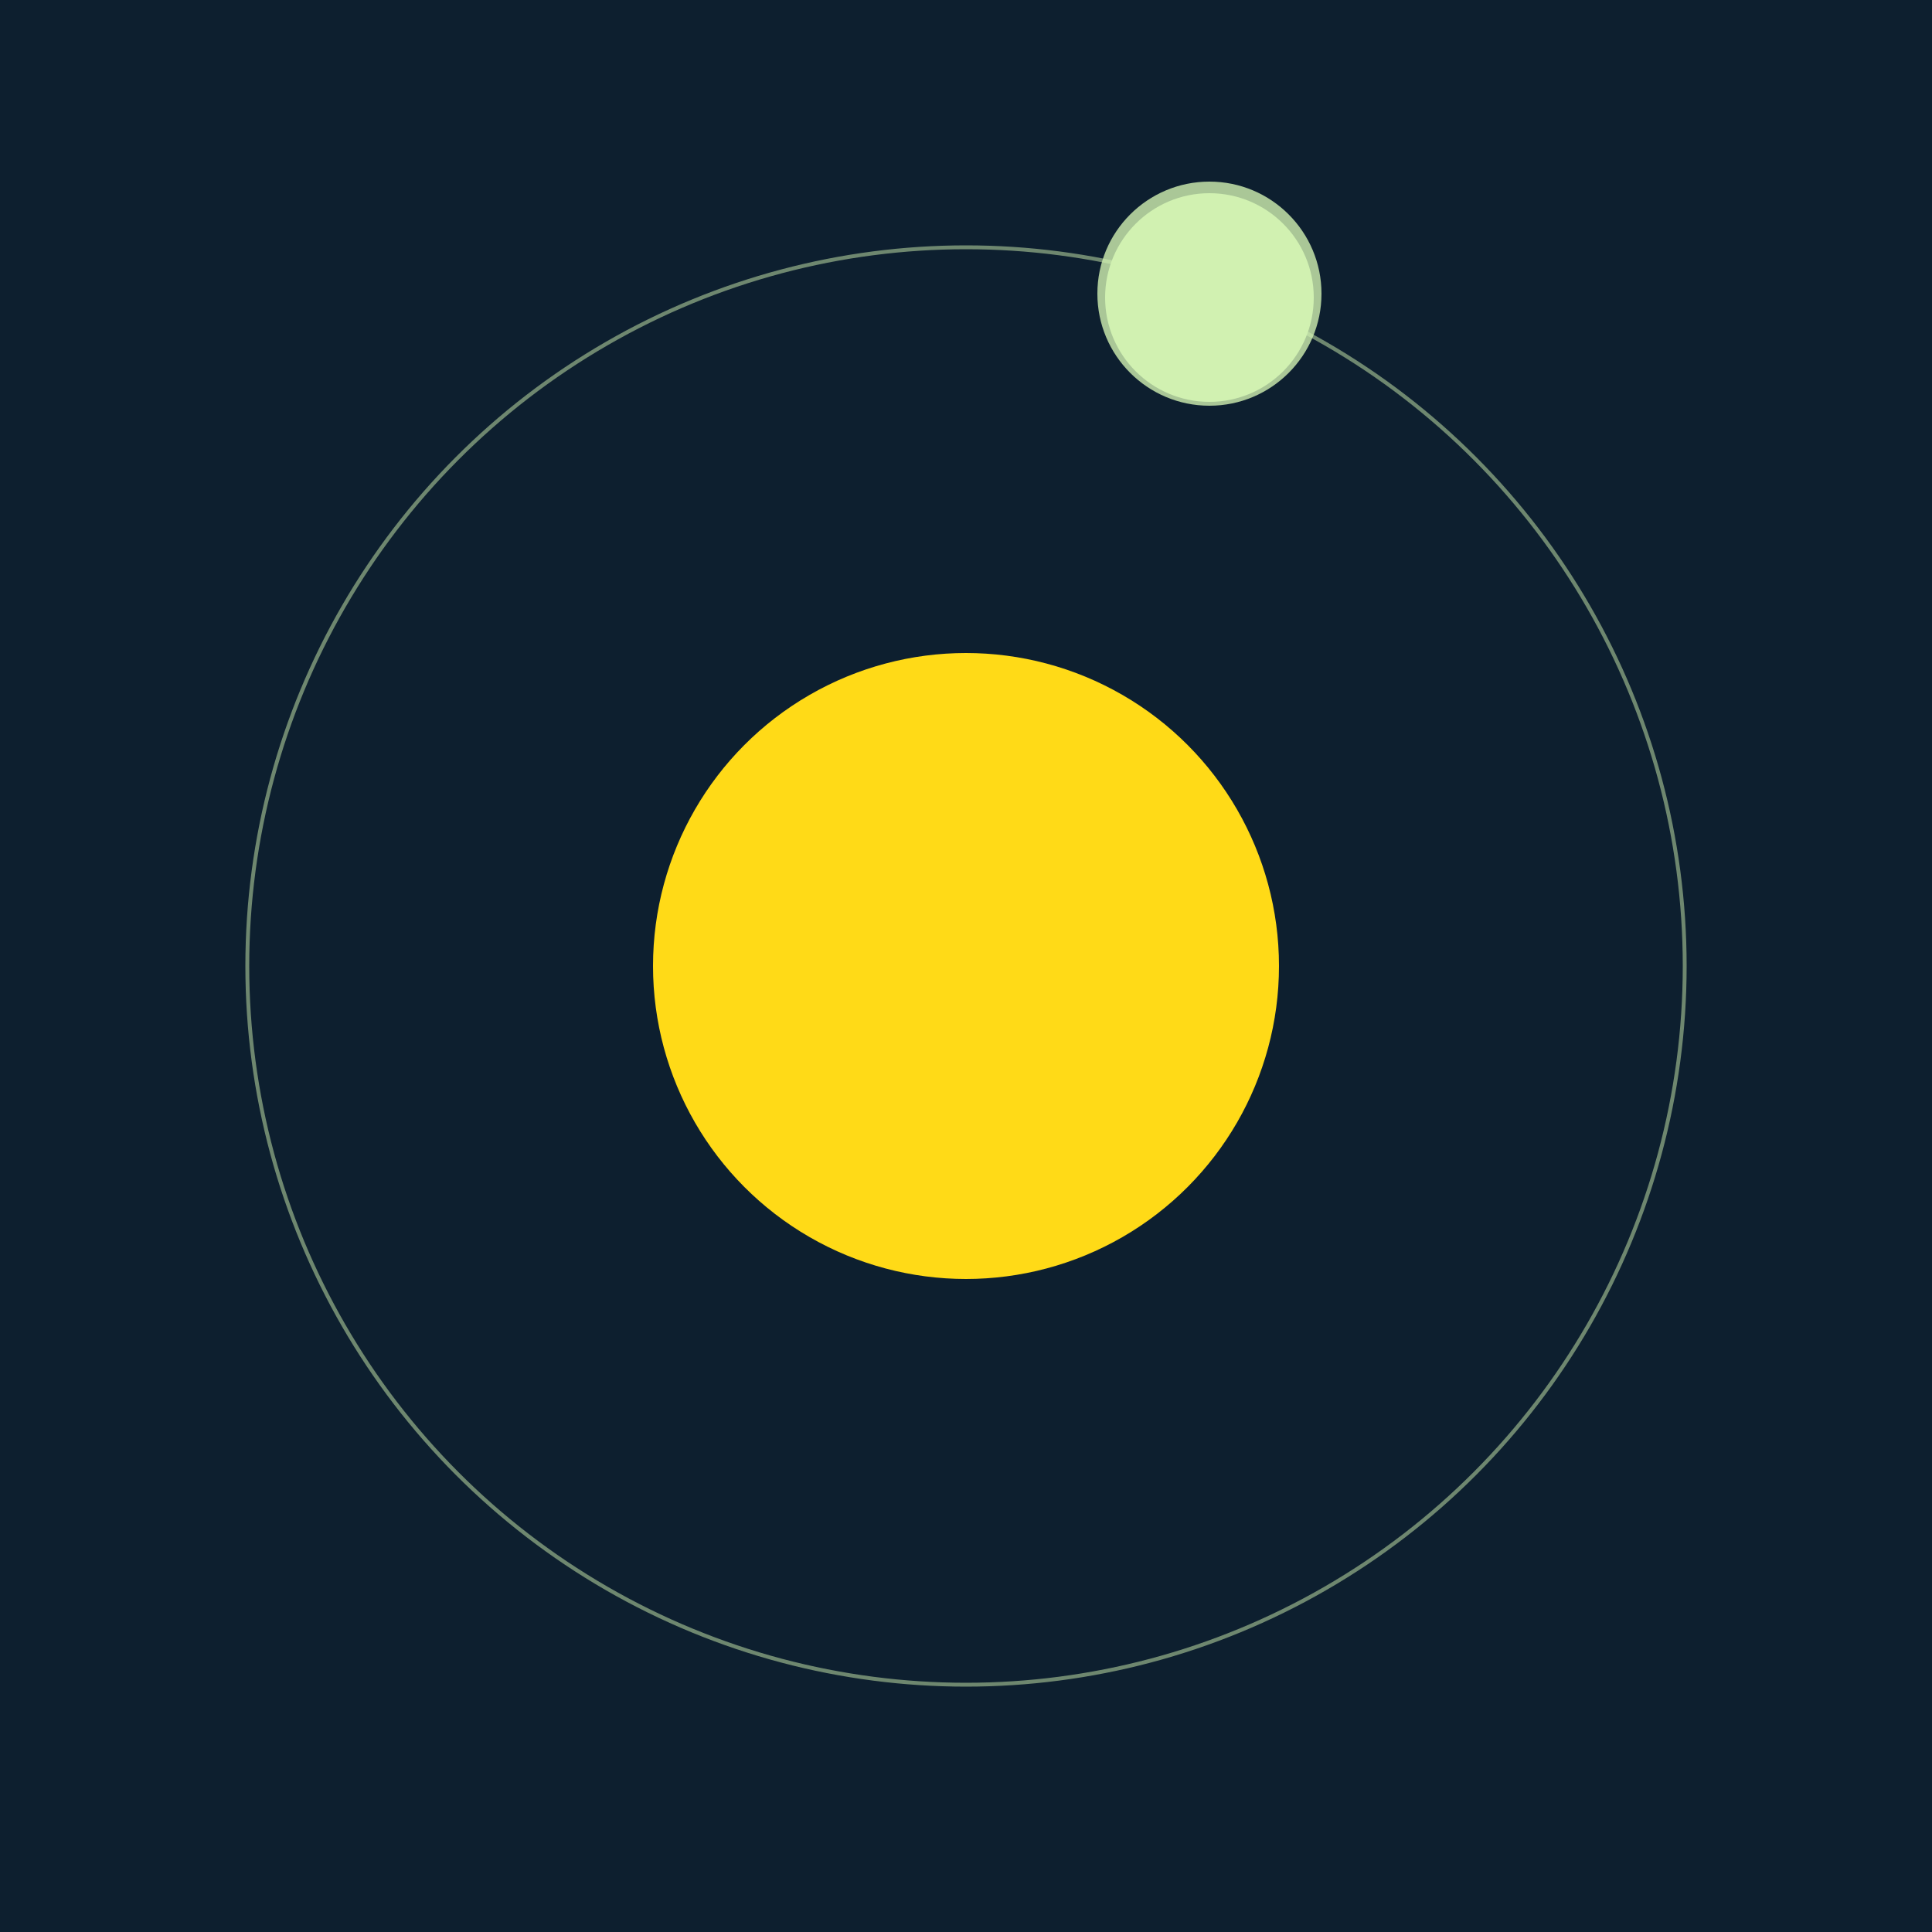
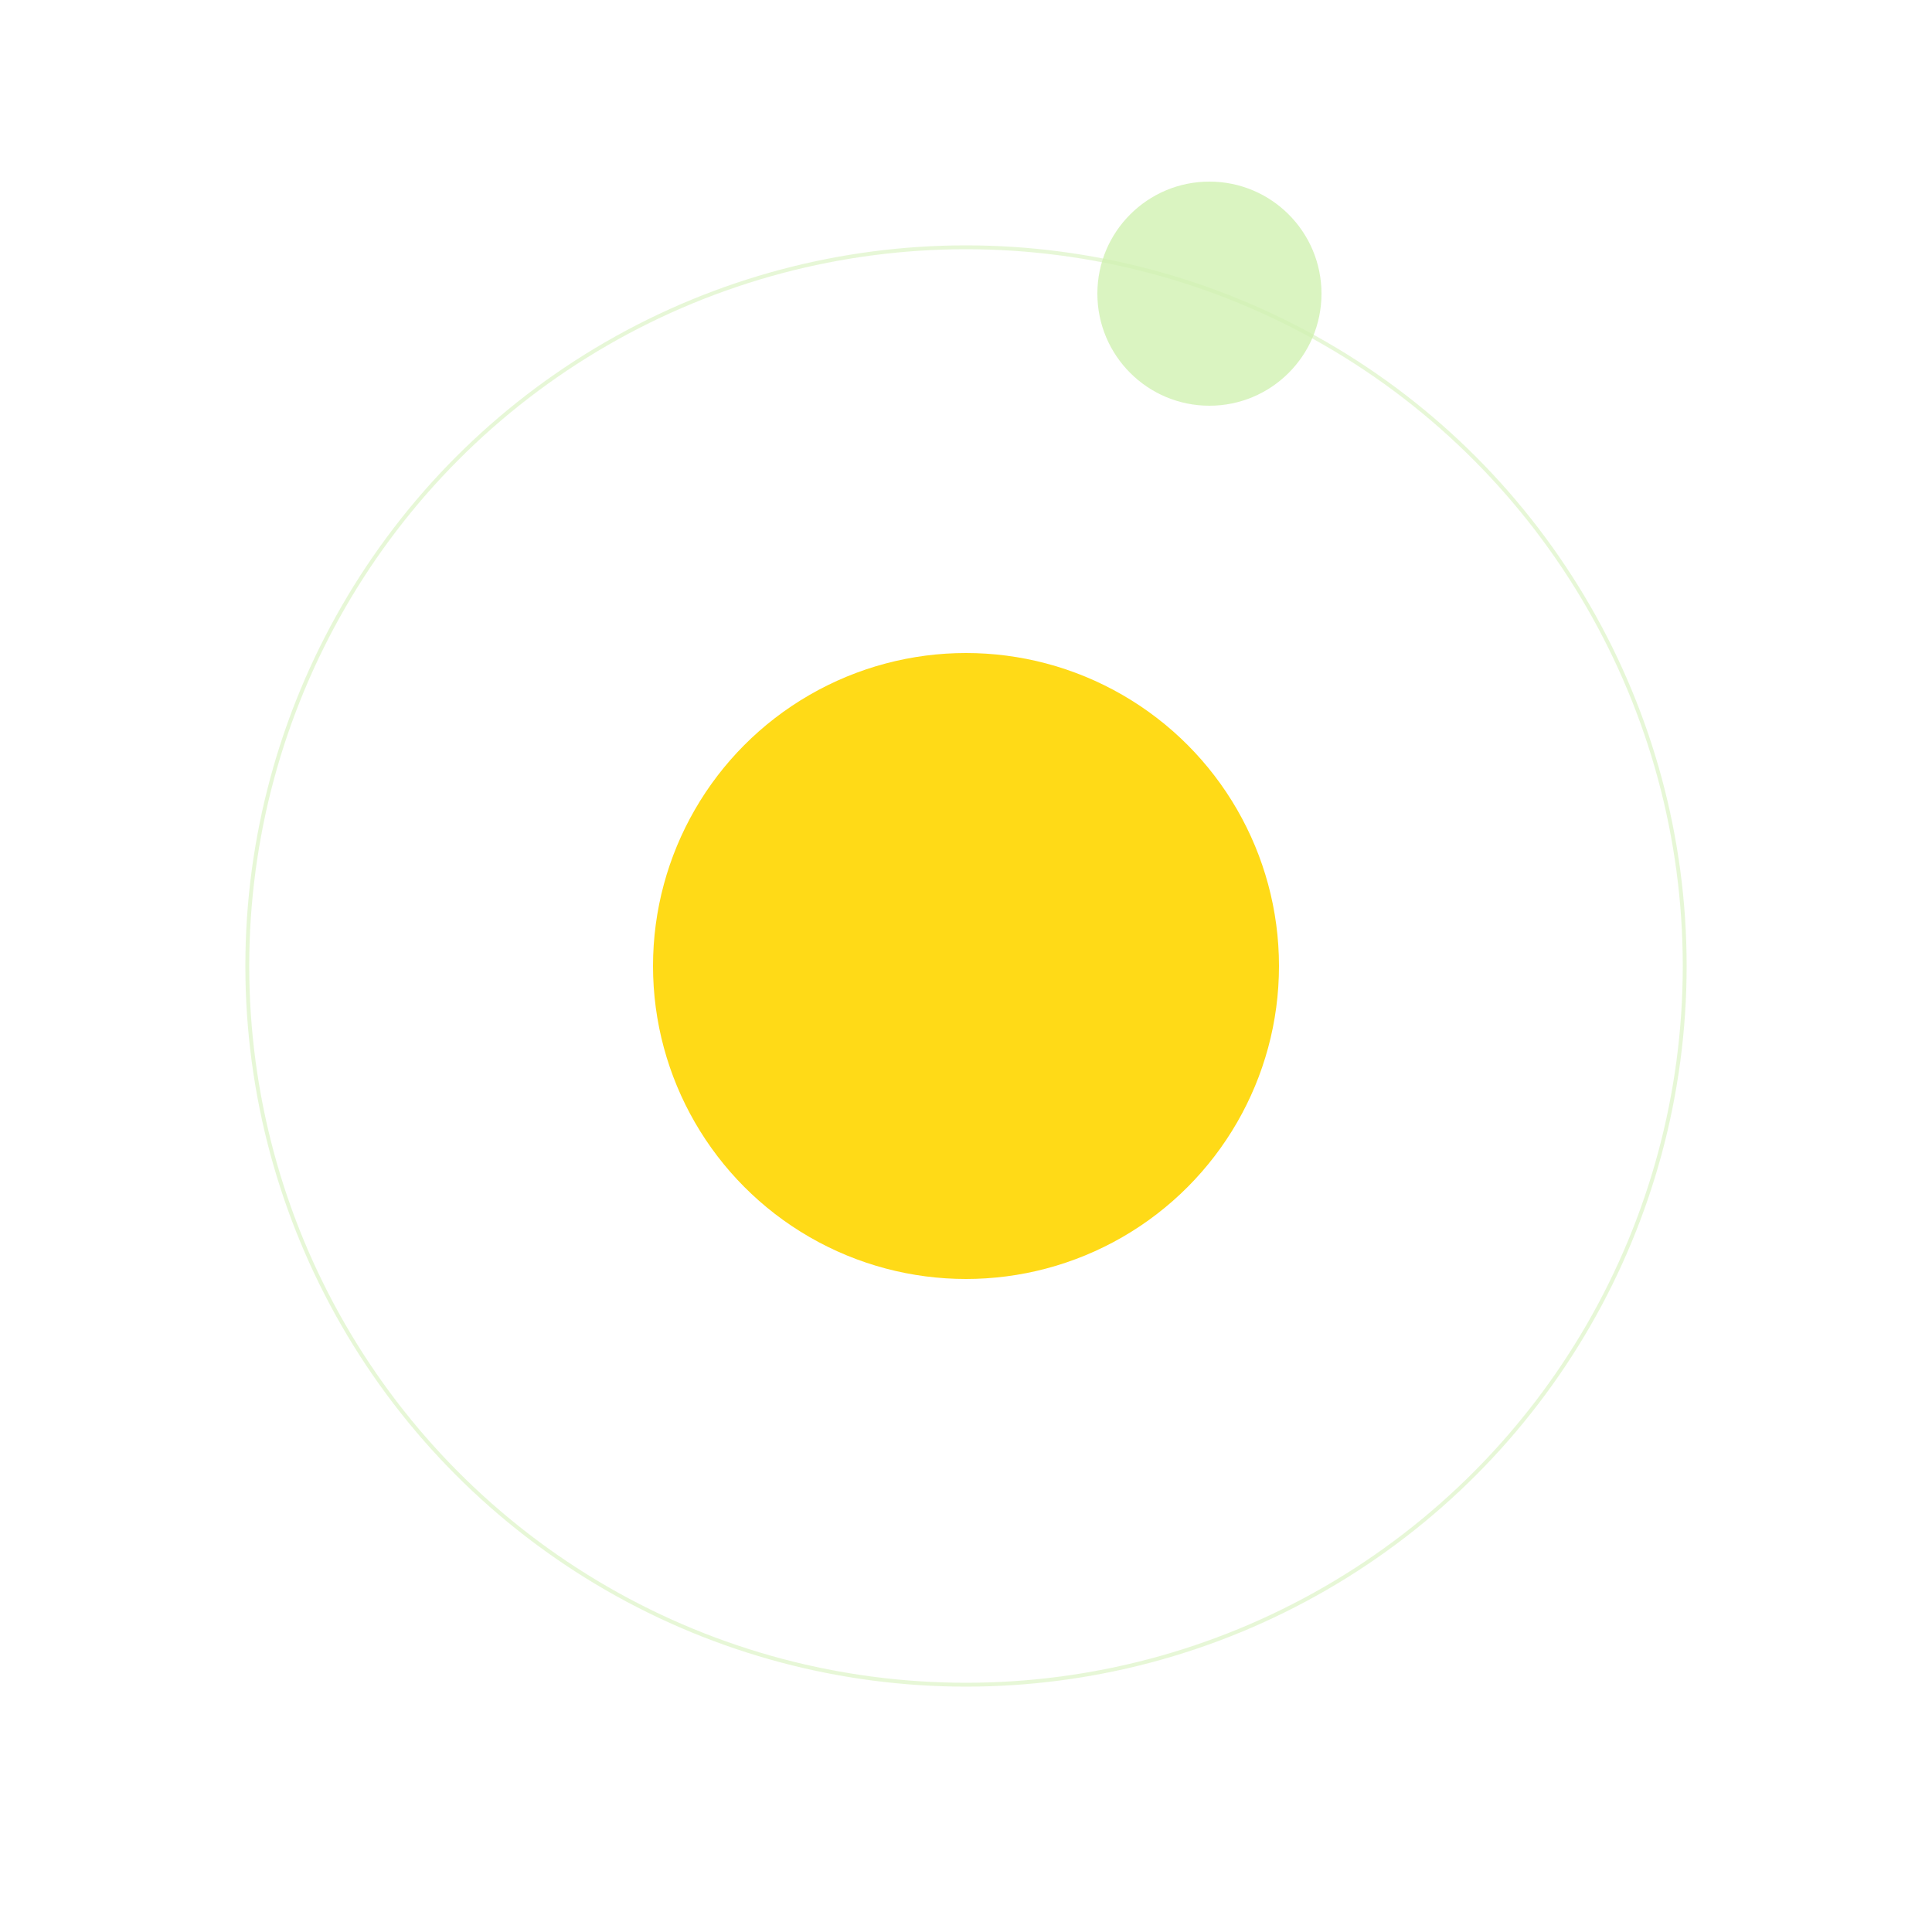
<svg xmlns="http://www.w3.org/2000/svg" width="500" height="500" viewBox="0 0 500 500">
-   <rect width="500" height="500" fill="#0D1F2F" />
  <circle cx="250" cy="250" r="81" fill="#FFDA17" />
  <circle cx="250" cy="250" r="186" fill="none" stroke="rgba(209,241,177,0.5)" />
  <g>
-     <circle cx="313" cy="77" r="27" fill="rgb(209,241,177)" />
    <circle cx="313" cy="76" r="29" fill-opacity="0.8" fill="rgb(209,241,177)" />
    <animateTransform attributeName="transform" type="rotate" from="0 250 250" to="360 250 250" dur="8s" repeatCount="indefinite" />
  </g>
</svg>